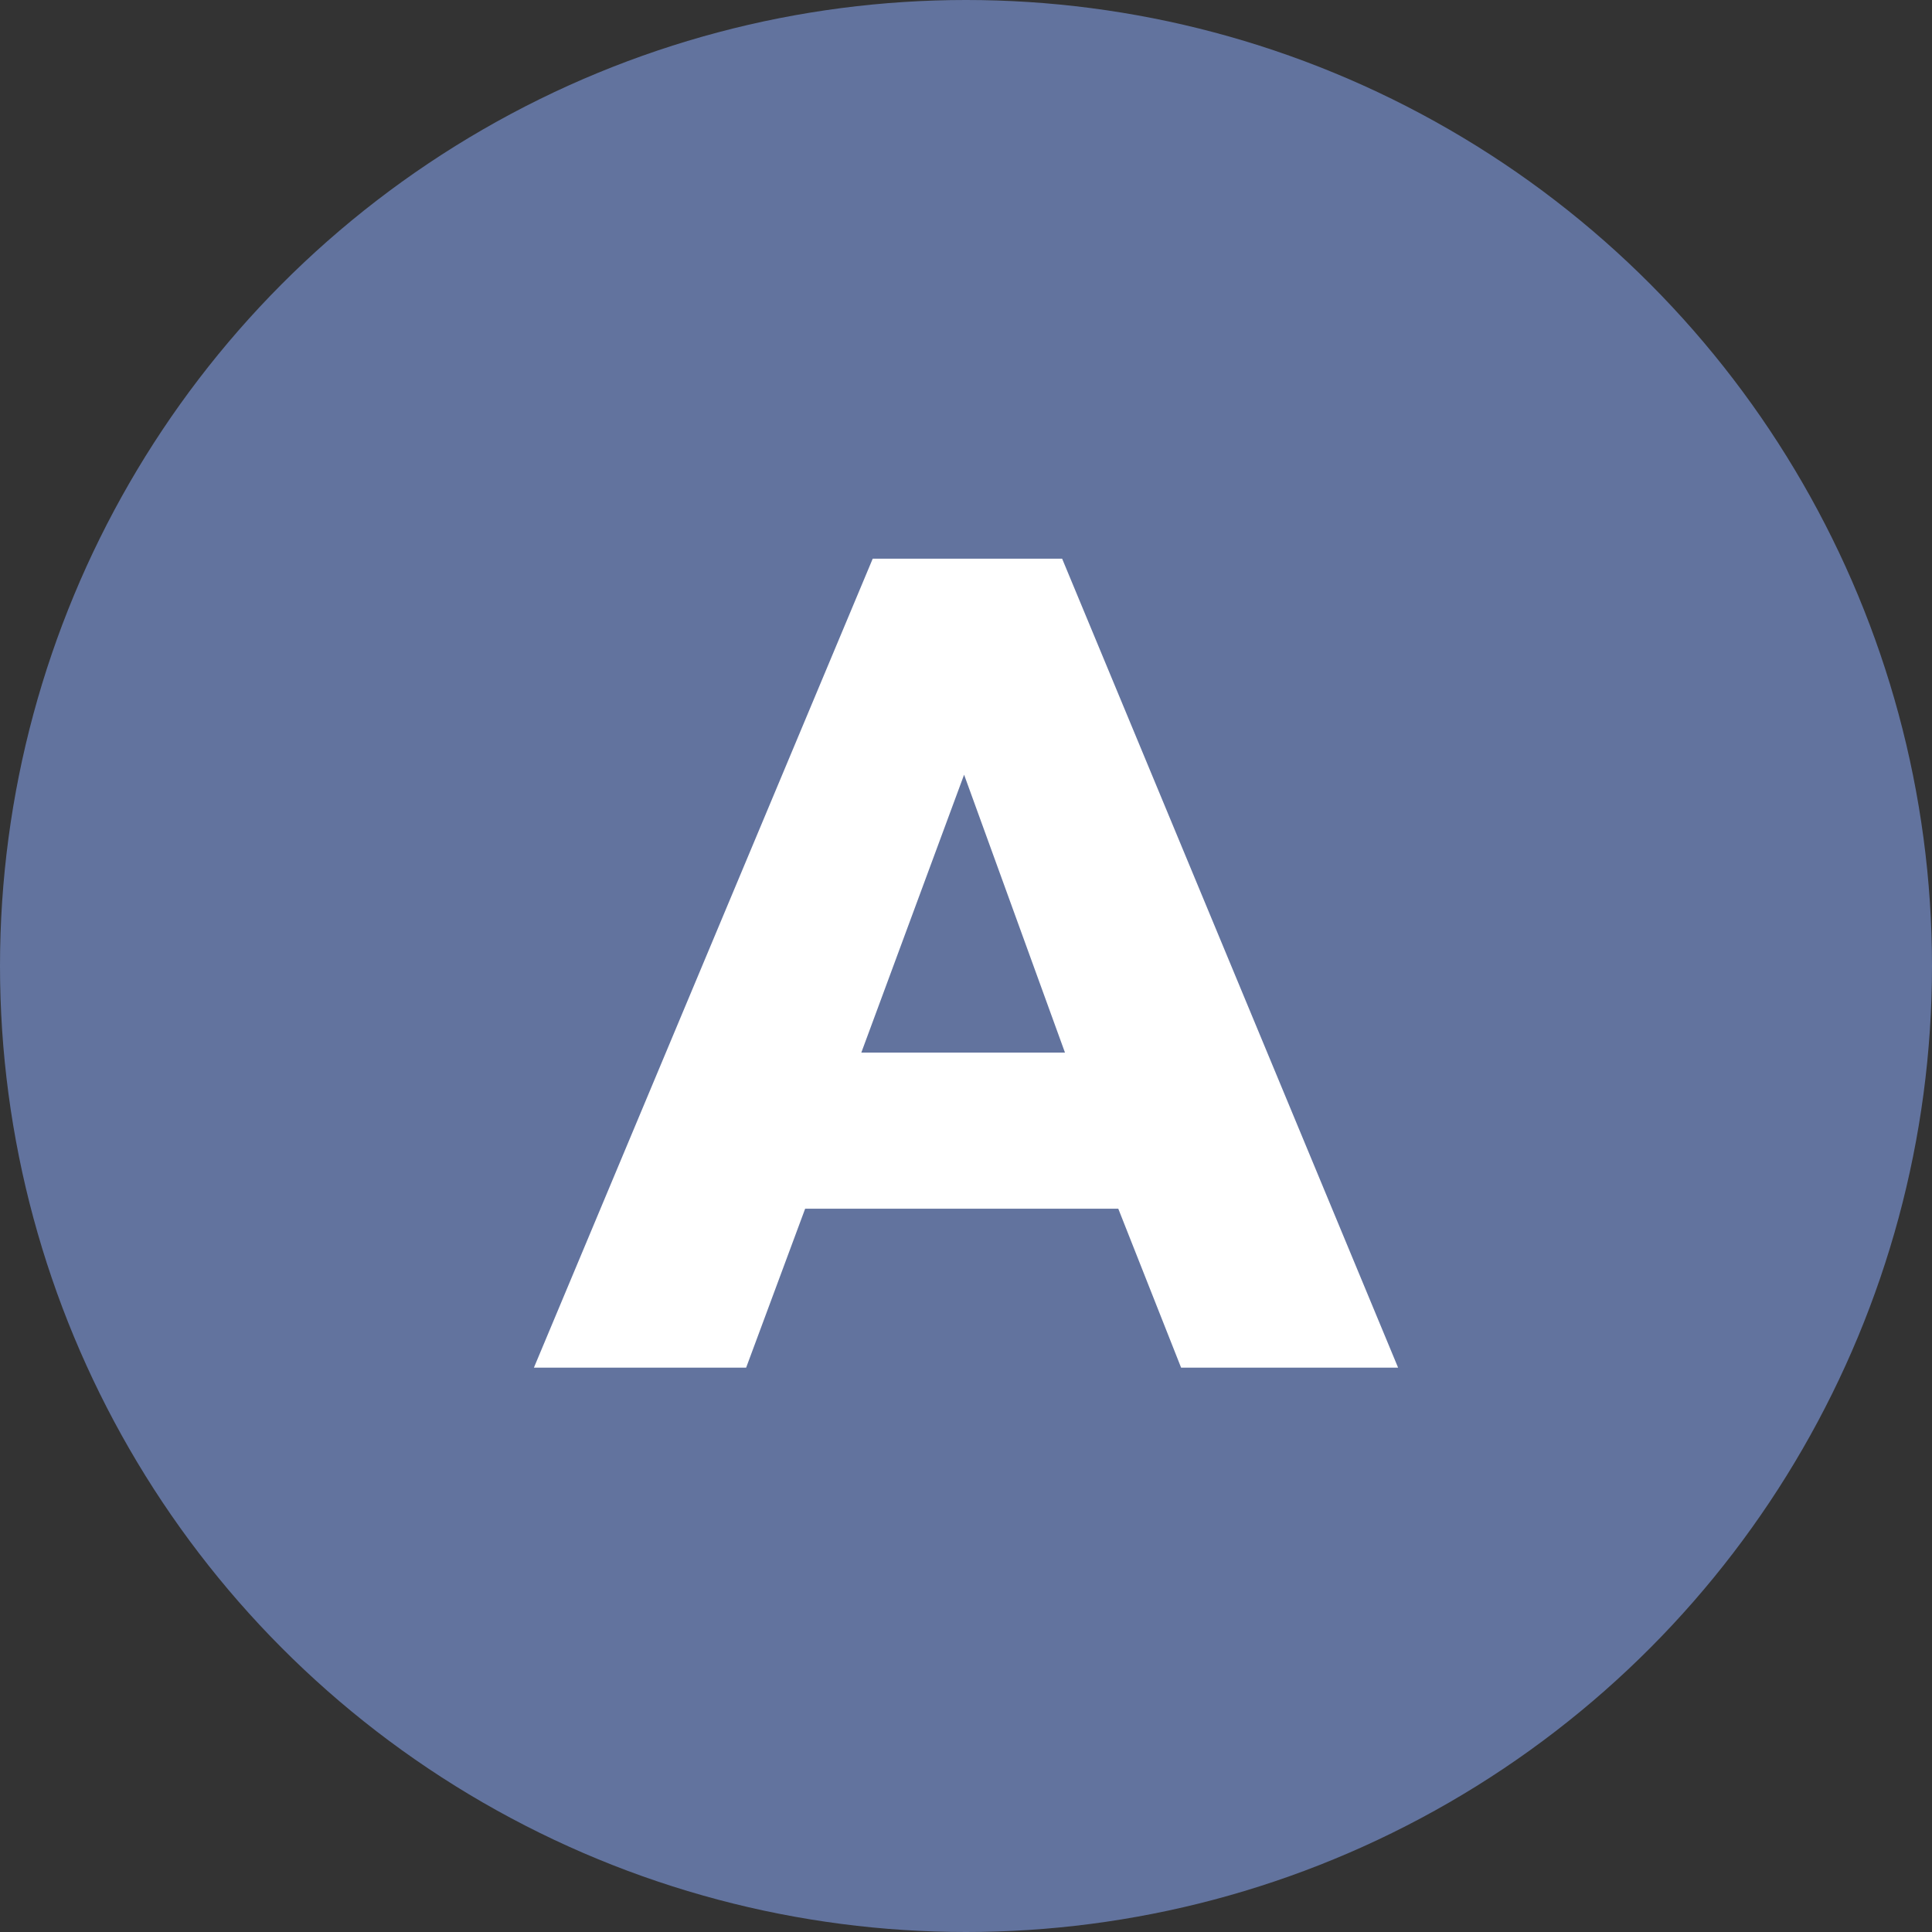
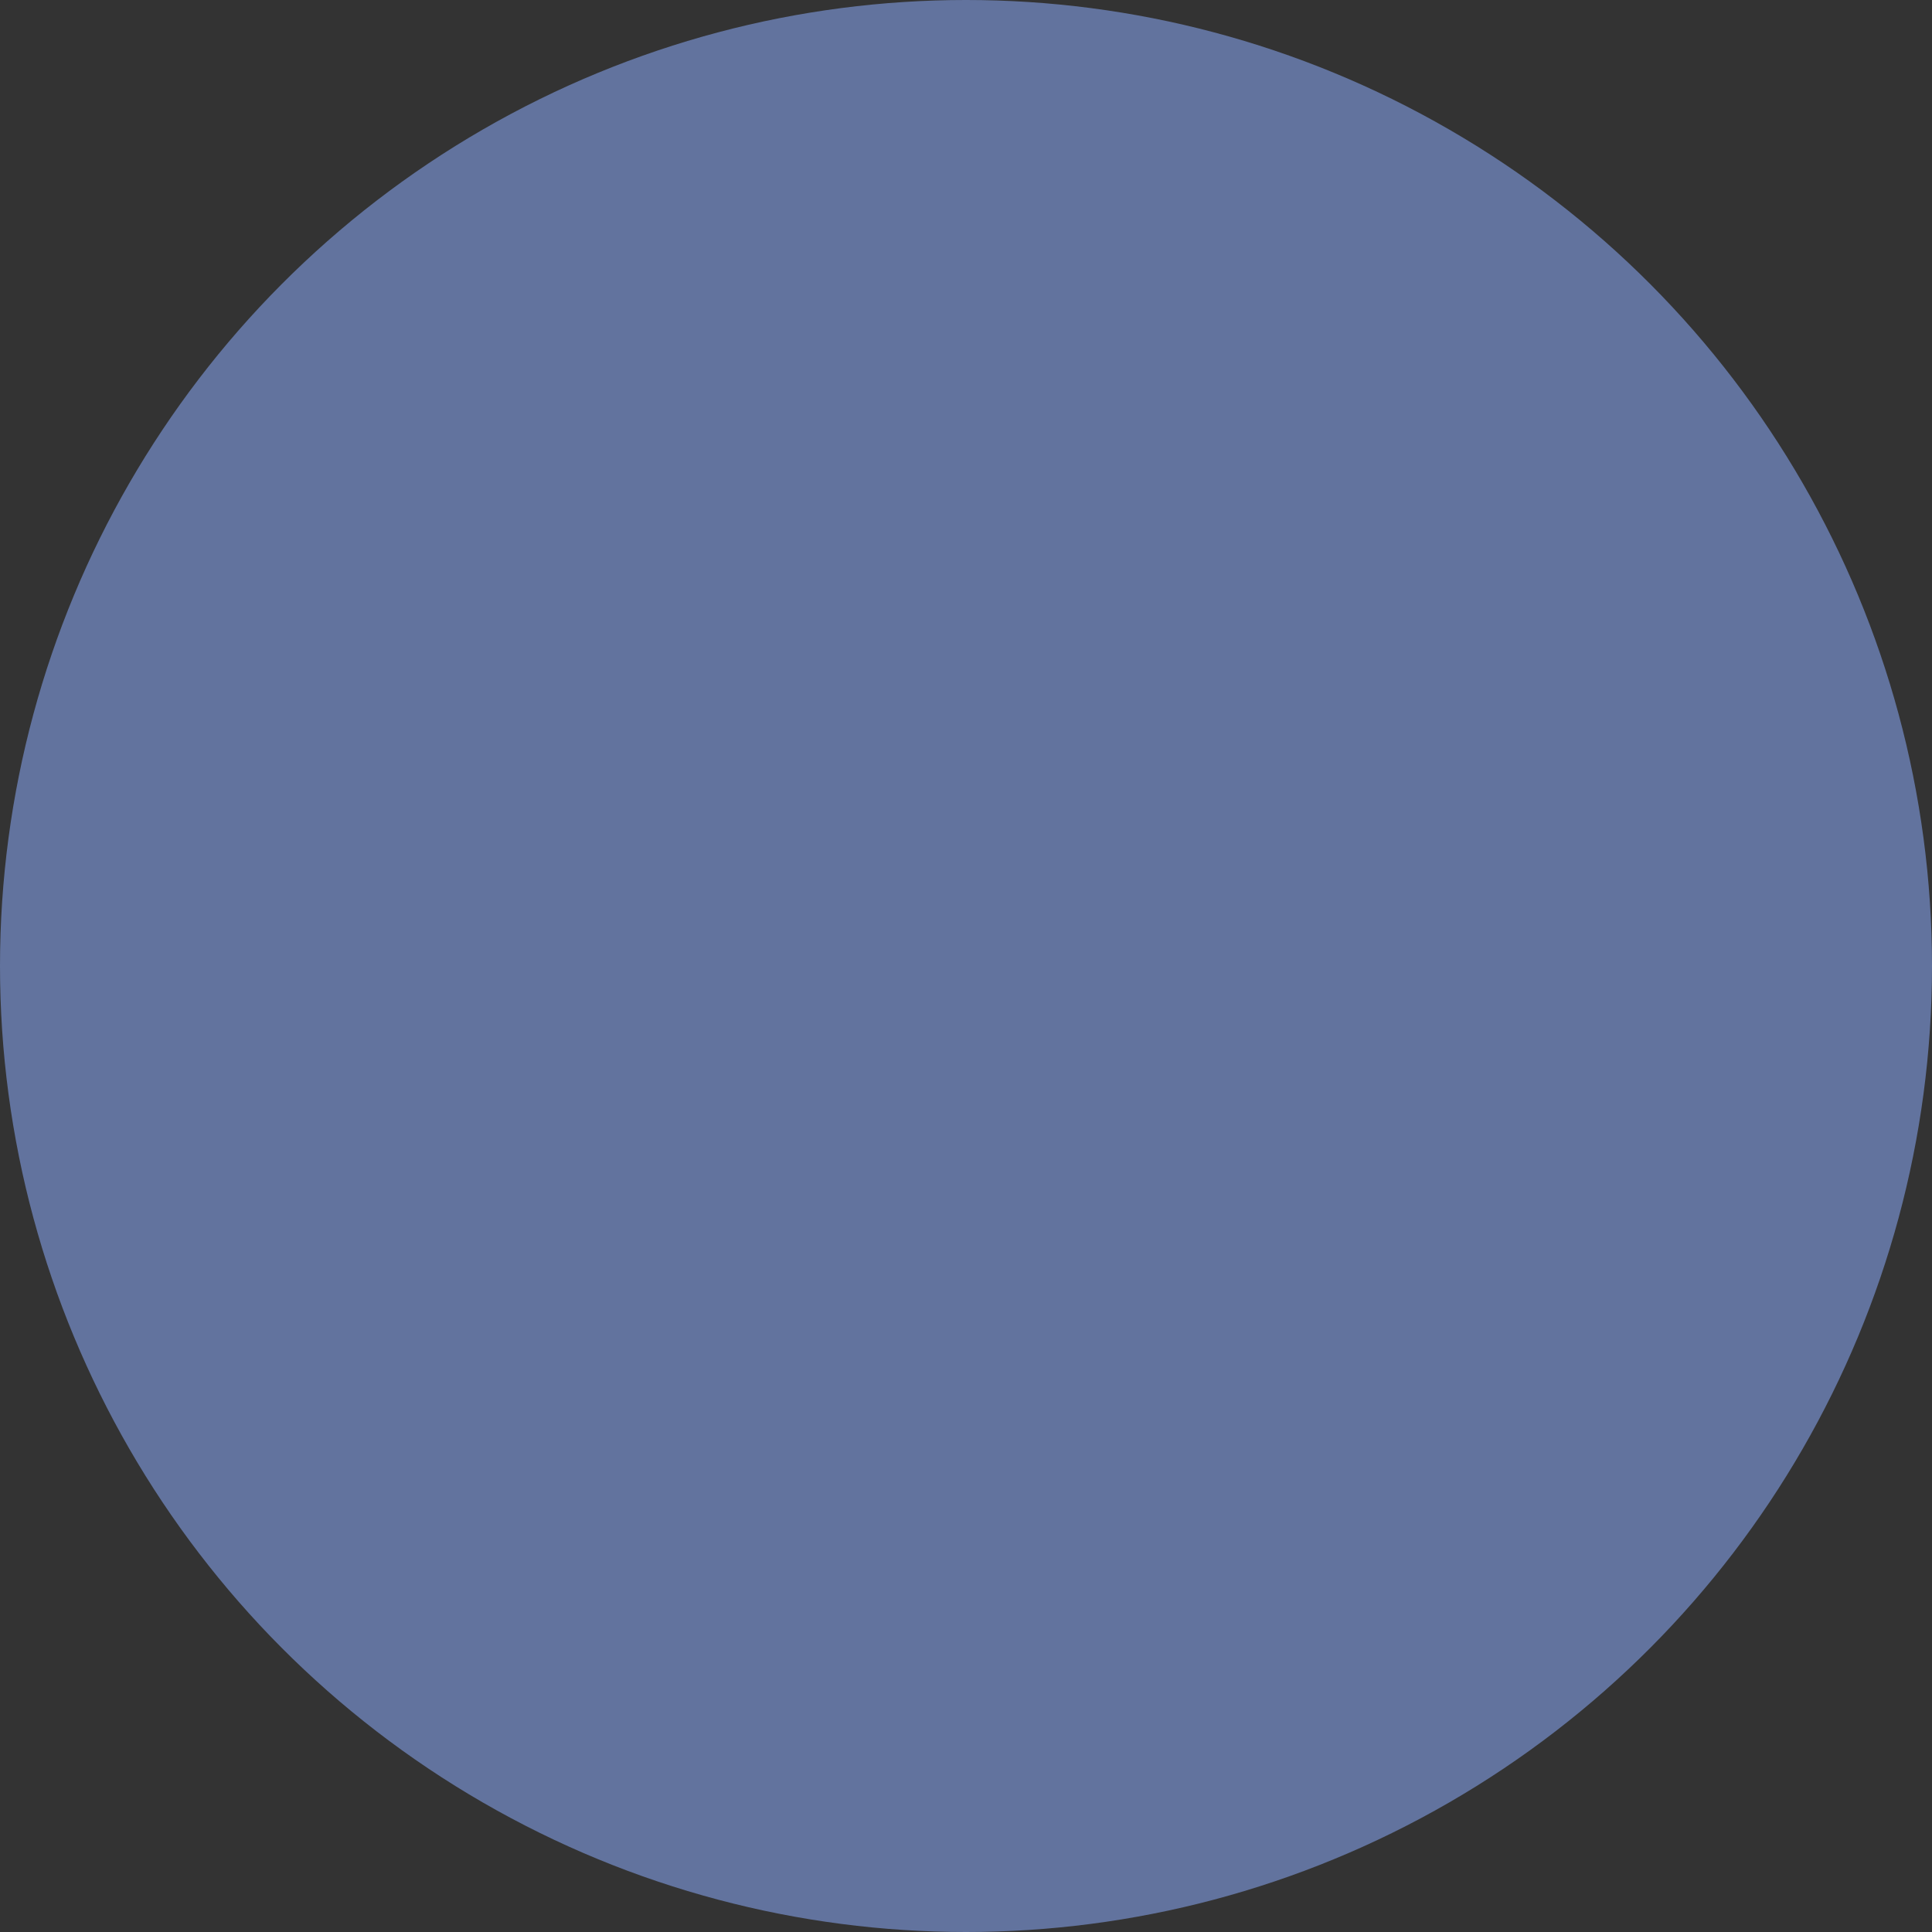
<svg xmlns="http://www.w3.org/2000/svg" version="1.1" id="Layer_1" x="0px" y="0px" viewBox="0 0 203 203" style="enable-background:new 0 0 203 203;" xml:space="preserve">
  <rect x="0" y="0" width="203" height="203" fill="#333333" stroke="none" />
  <style type="text/css">
	.st0{fill:#62739E;}
	.st1{fill:#FFFFFF;}
</style>
  <g id="Camada_2">
    <g id="Camada_1-2">
      <circle class="st0" cx="101.5" cy="101.5" r="101.5" />
      <g>
        <g>
-           <path class="st1" d="M124.1,143.7l-6.6-16.7H84.6l-6.2,16.7H56.1l35.6-85h19.9l35.3,85H124.1z M101.3,81.4l-10.8,29.2h21.4      L101.3,81.4z" />
-         </g>
+           </g>
      </g>
    </g>
  </g>
</svg>